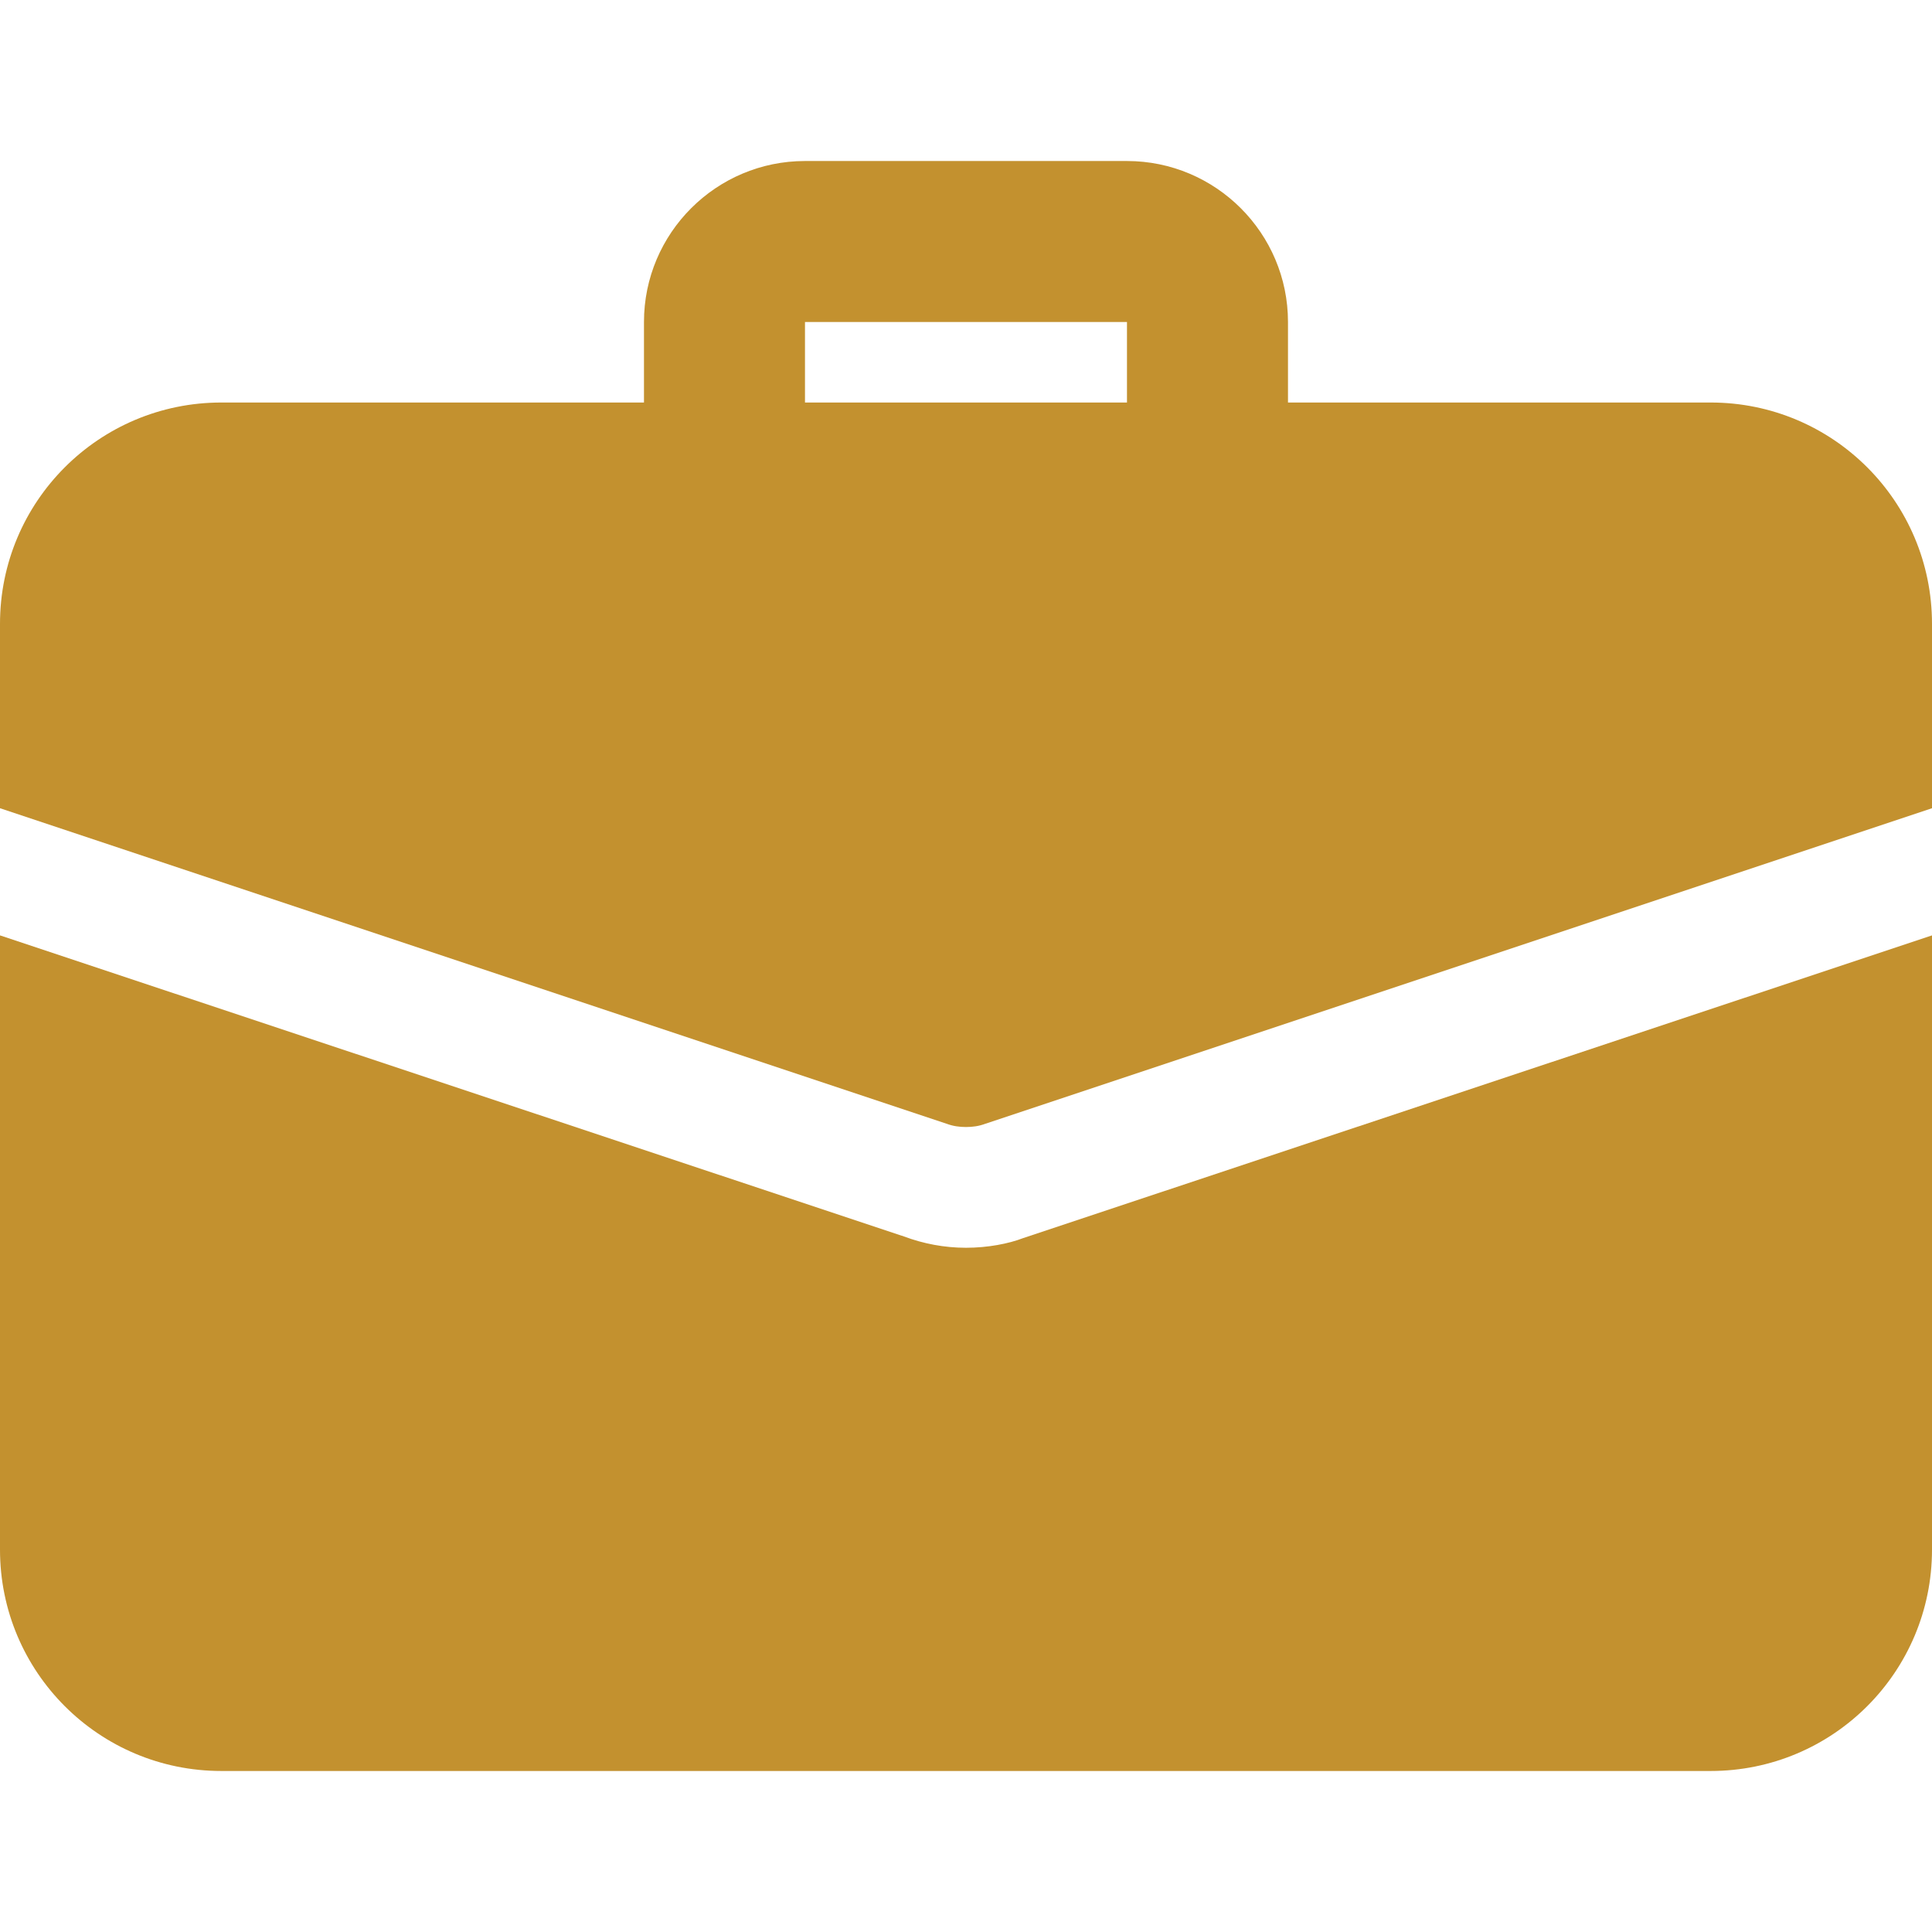
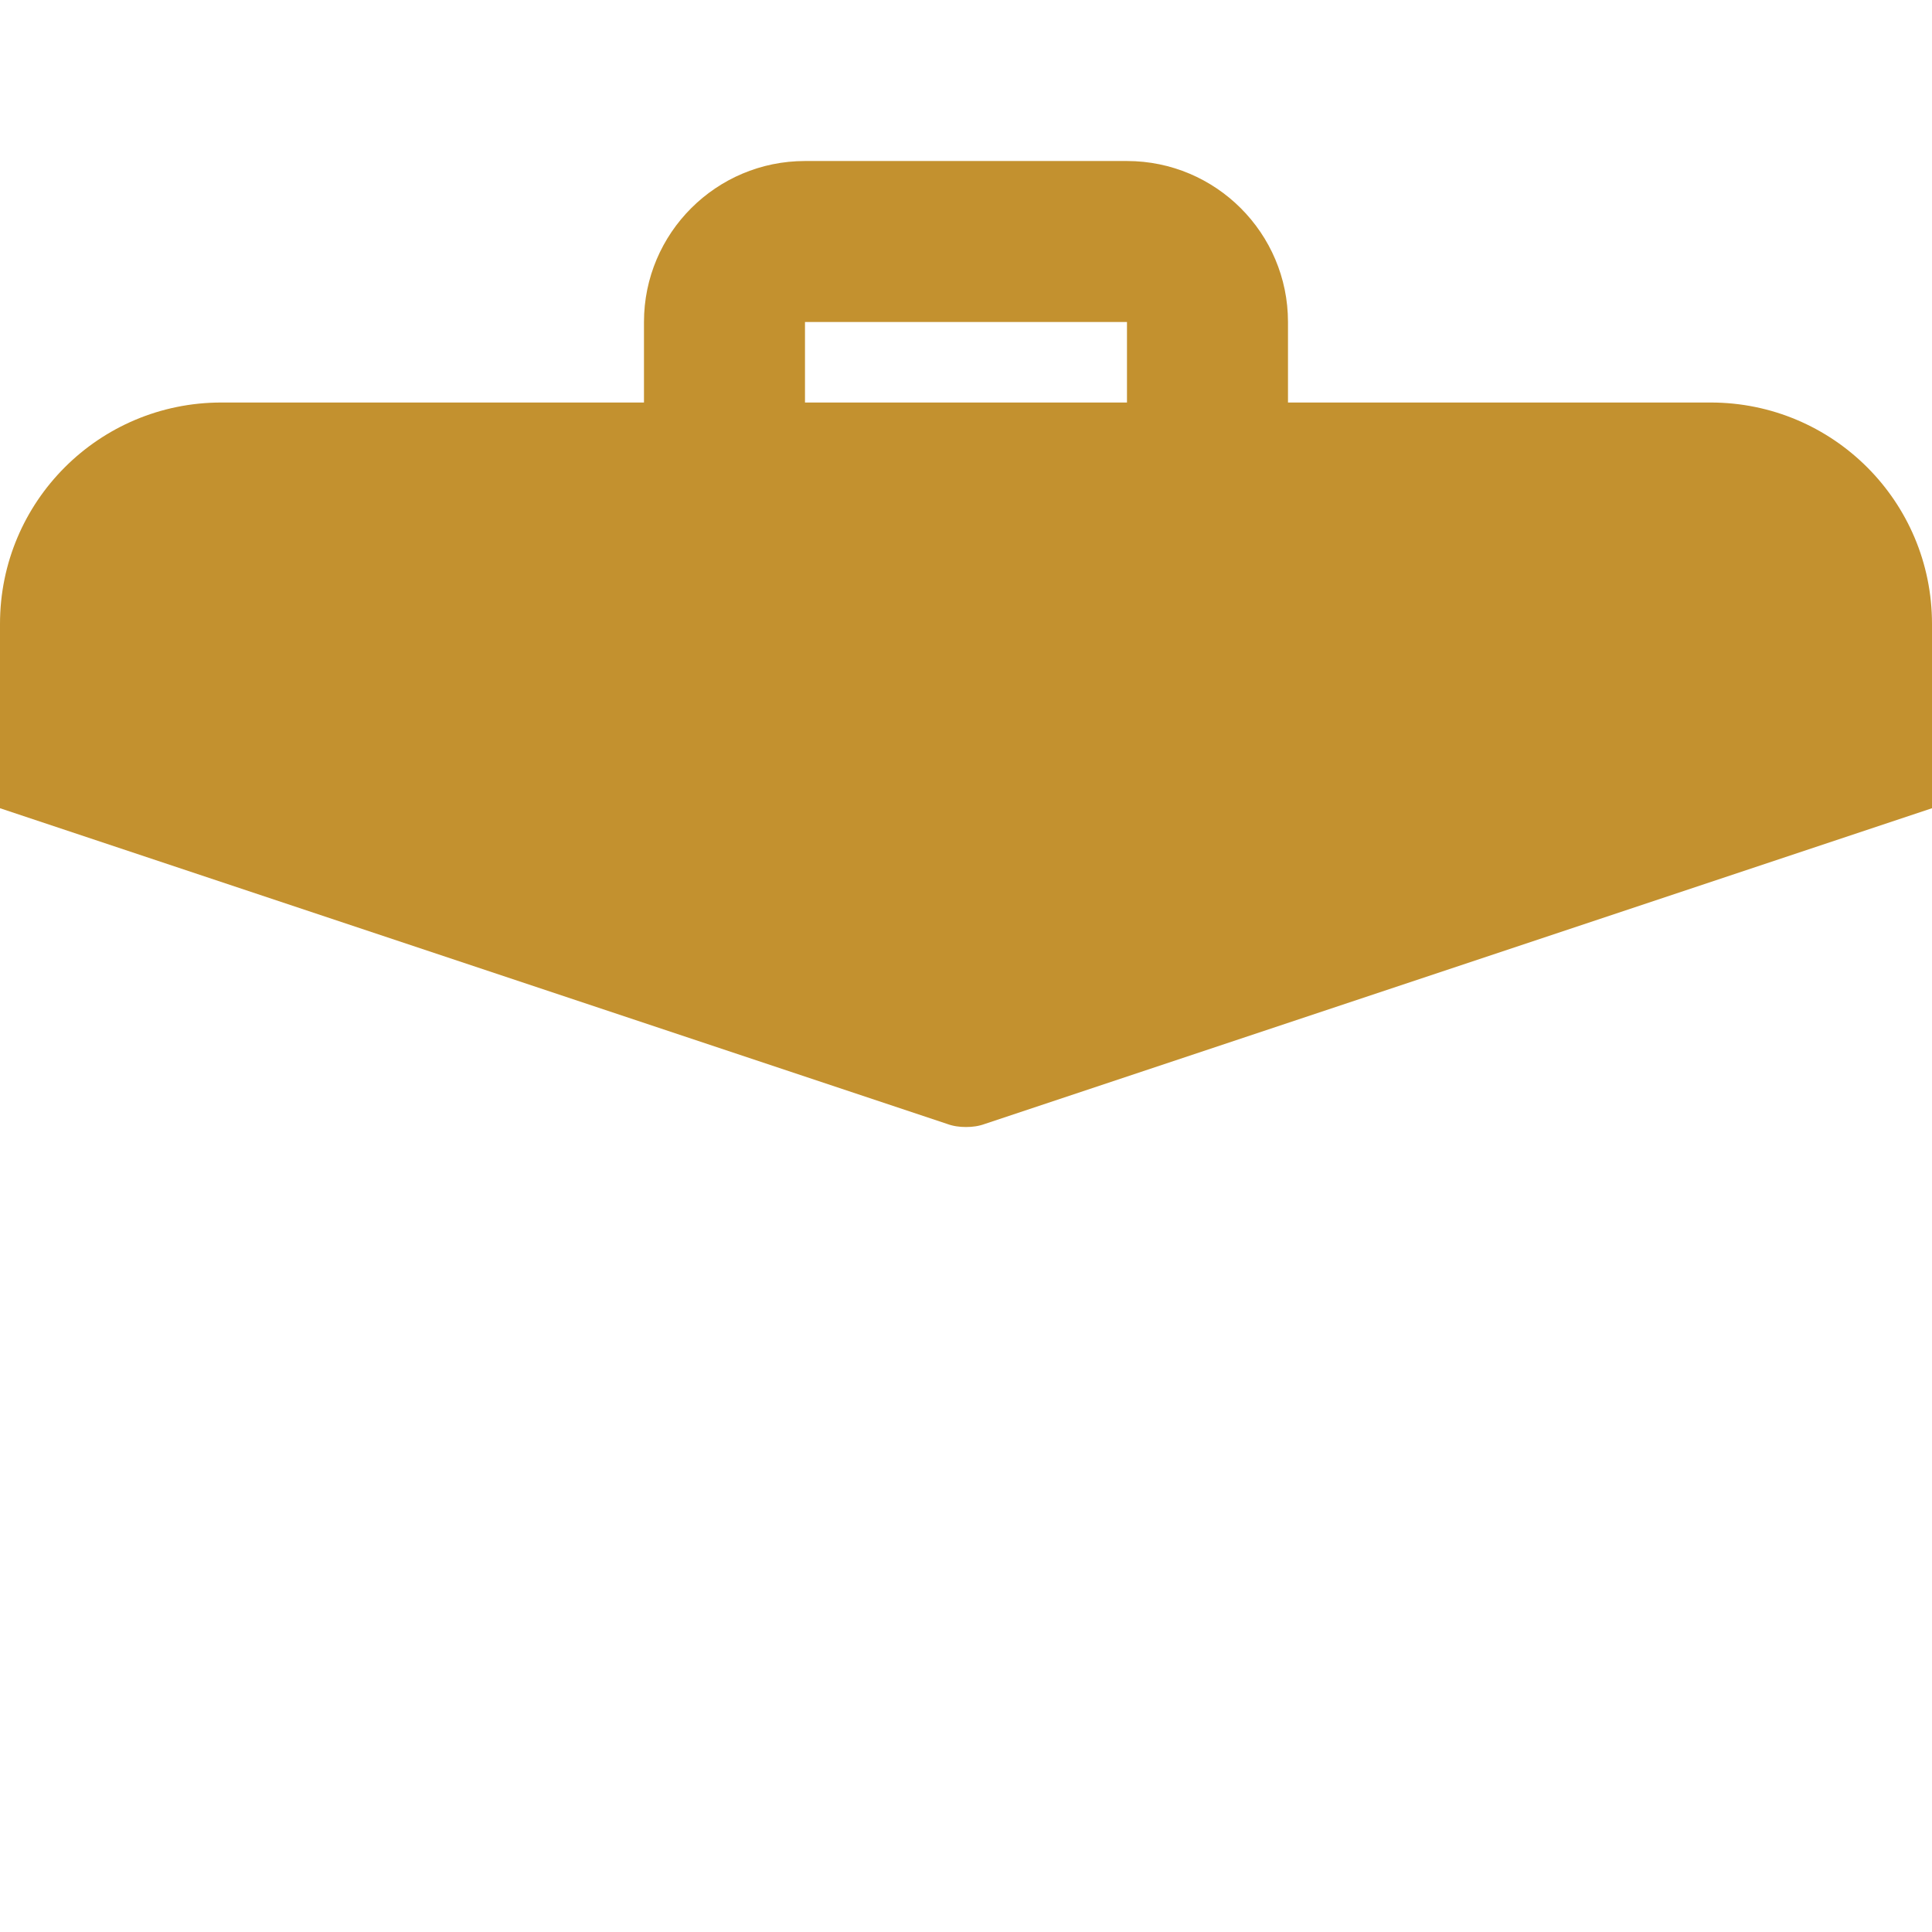
<svg xmlns="http://www.w3.org/2000/svg" width="50" height="50" viewBox="0 0 50 50" fill="none">
-   <path d="M31.25 13.542C30.1 13.542 29.166 12.608 29.166 11.458V8.333H20.833V11.458C20.833 12.608 19.9 13.542 18.75 13.542C17.6 13.542 16.666 12.608 16.666 11.458V8.333C16.666 6.035 18.535 4.167 20.833 4.167H29.166C31.464 4.167 33.333 6.035 33.333 8.333V11.458C33.333 12.608 32.4 13.542 31.25 13.542Z" fill="#C3912F" />
-   <path d="M26.479 32.042C26.104 32.187 25.562 32.292 25 32.292C24.438 32.292 23.896 32.187 23.396 32L0 24.208V40.104C0 43.271 2.562 45.833 5.729 45.833H44.271C47.438 45.833 50 43.271 50 40.104V24.208L26.479 32.042Z" fill="#C3912F" />
+   <path d="M31.25 13.542C30.1 13.542 29.166 12.608 29.166 11.458V8.333H20.833V11.458C20.833 12.608 19.9 13.542 18.75 13.542C17.6 13.542 16.666 12.608 16.666 11.458V8.333C16.666 6.035 18.535 4.167 20.833 4.167H29.166C31.464 4.167 33.333 6.035 33.333 8.333V11.458C33.333 12.608 32.4 13.542 31.25 13.542" fill="#C3912F" />
  <path d="M50 16.146V20.917L25.5 29.083C25.333 29.146 25.167 29.167 25 29.167C24.833 29.167 24.667 29.146 24.5 29.083L0 20.917V16.146C0 12.979 2.562 10.417 5.729 10.417H44.271C47.438 10.417 50 12.979 50 16.146Z" fill="#C3912F" />
</svg>